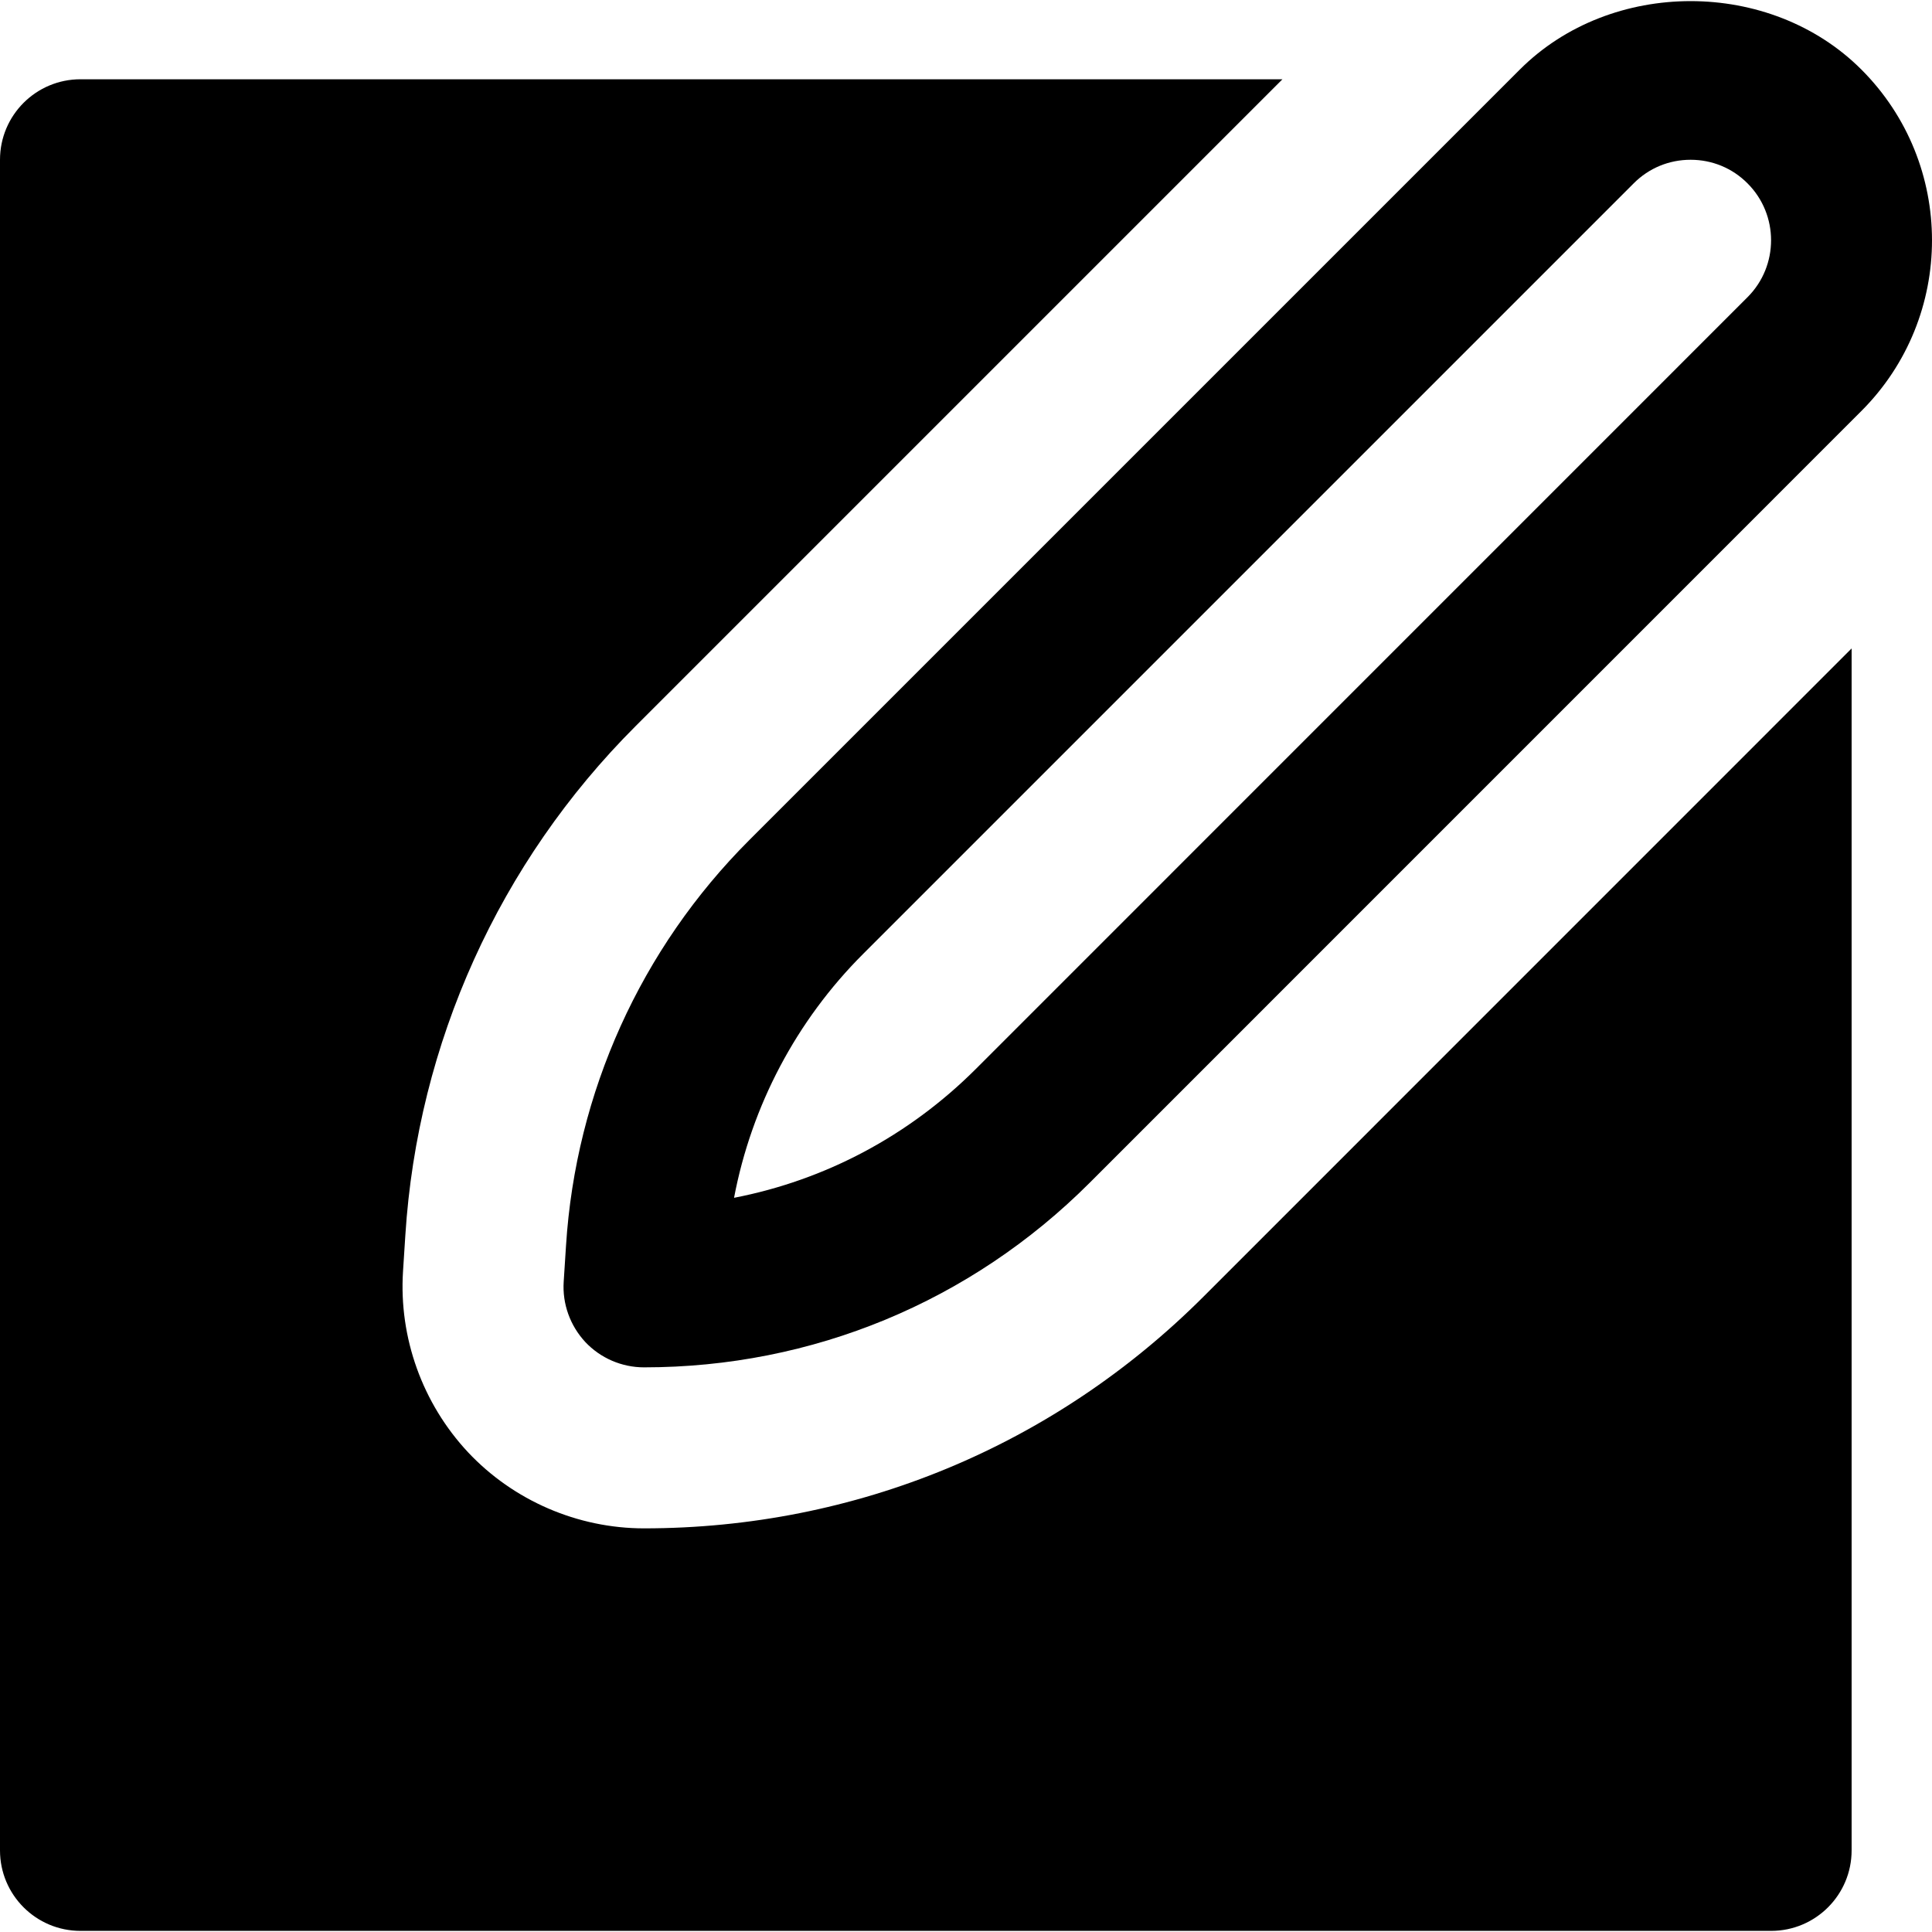
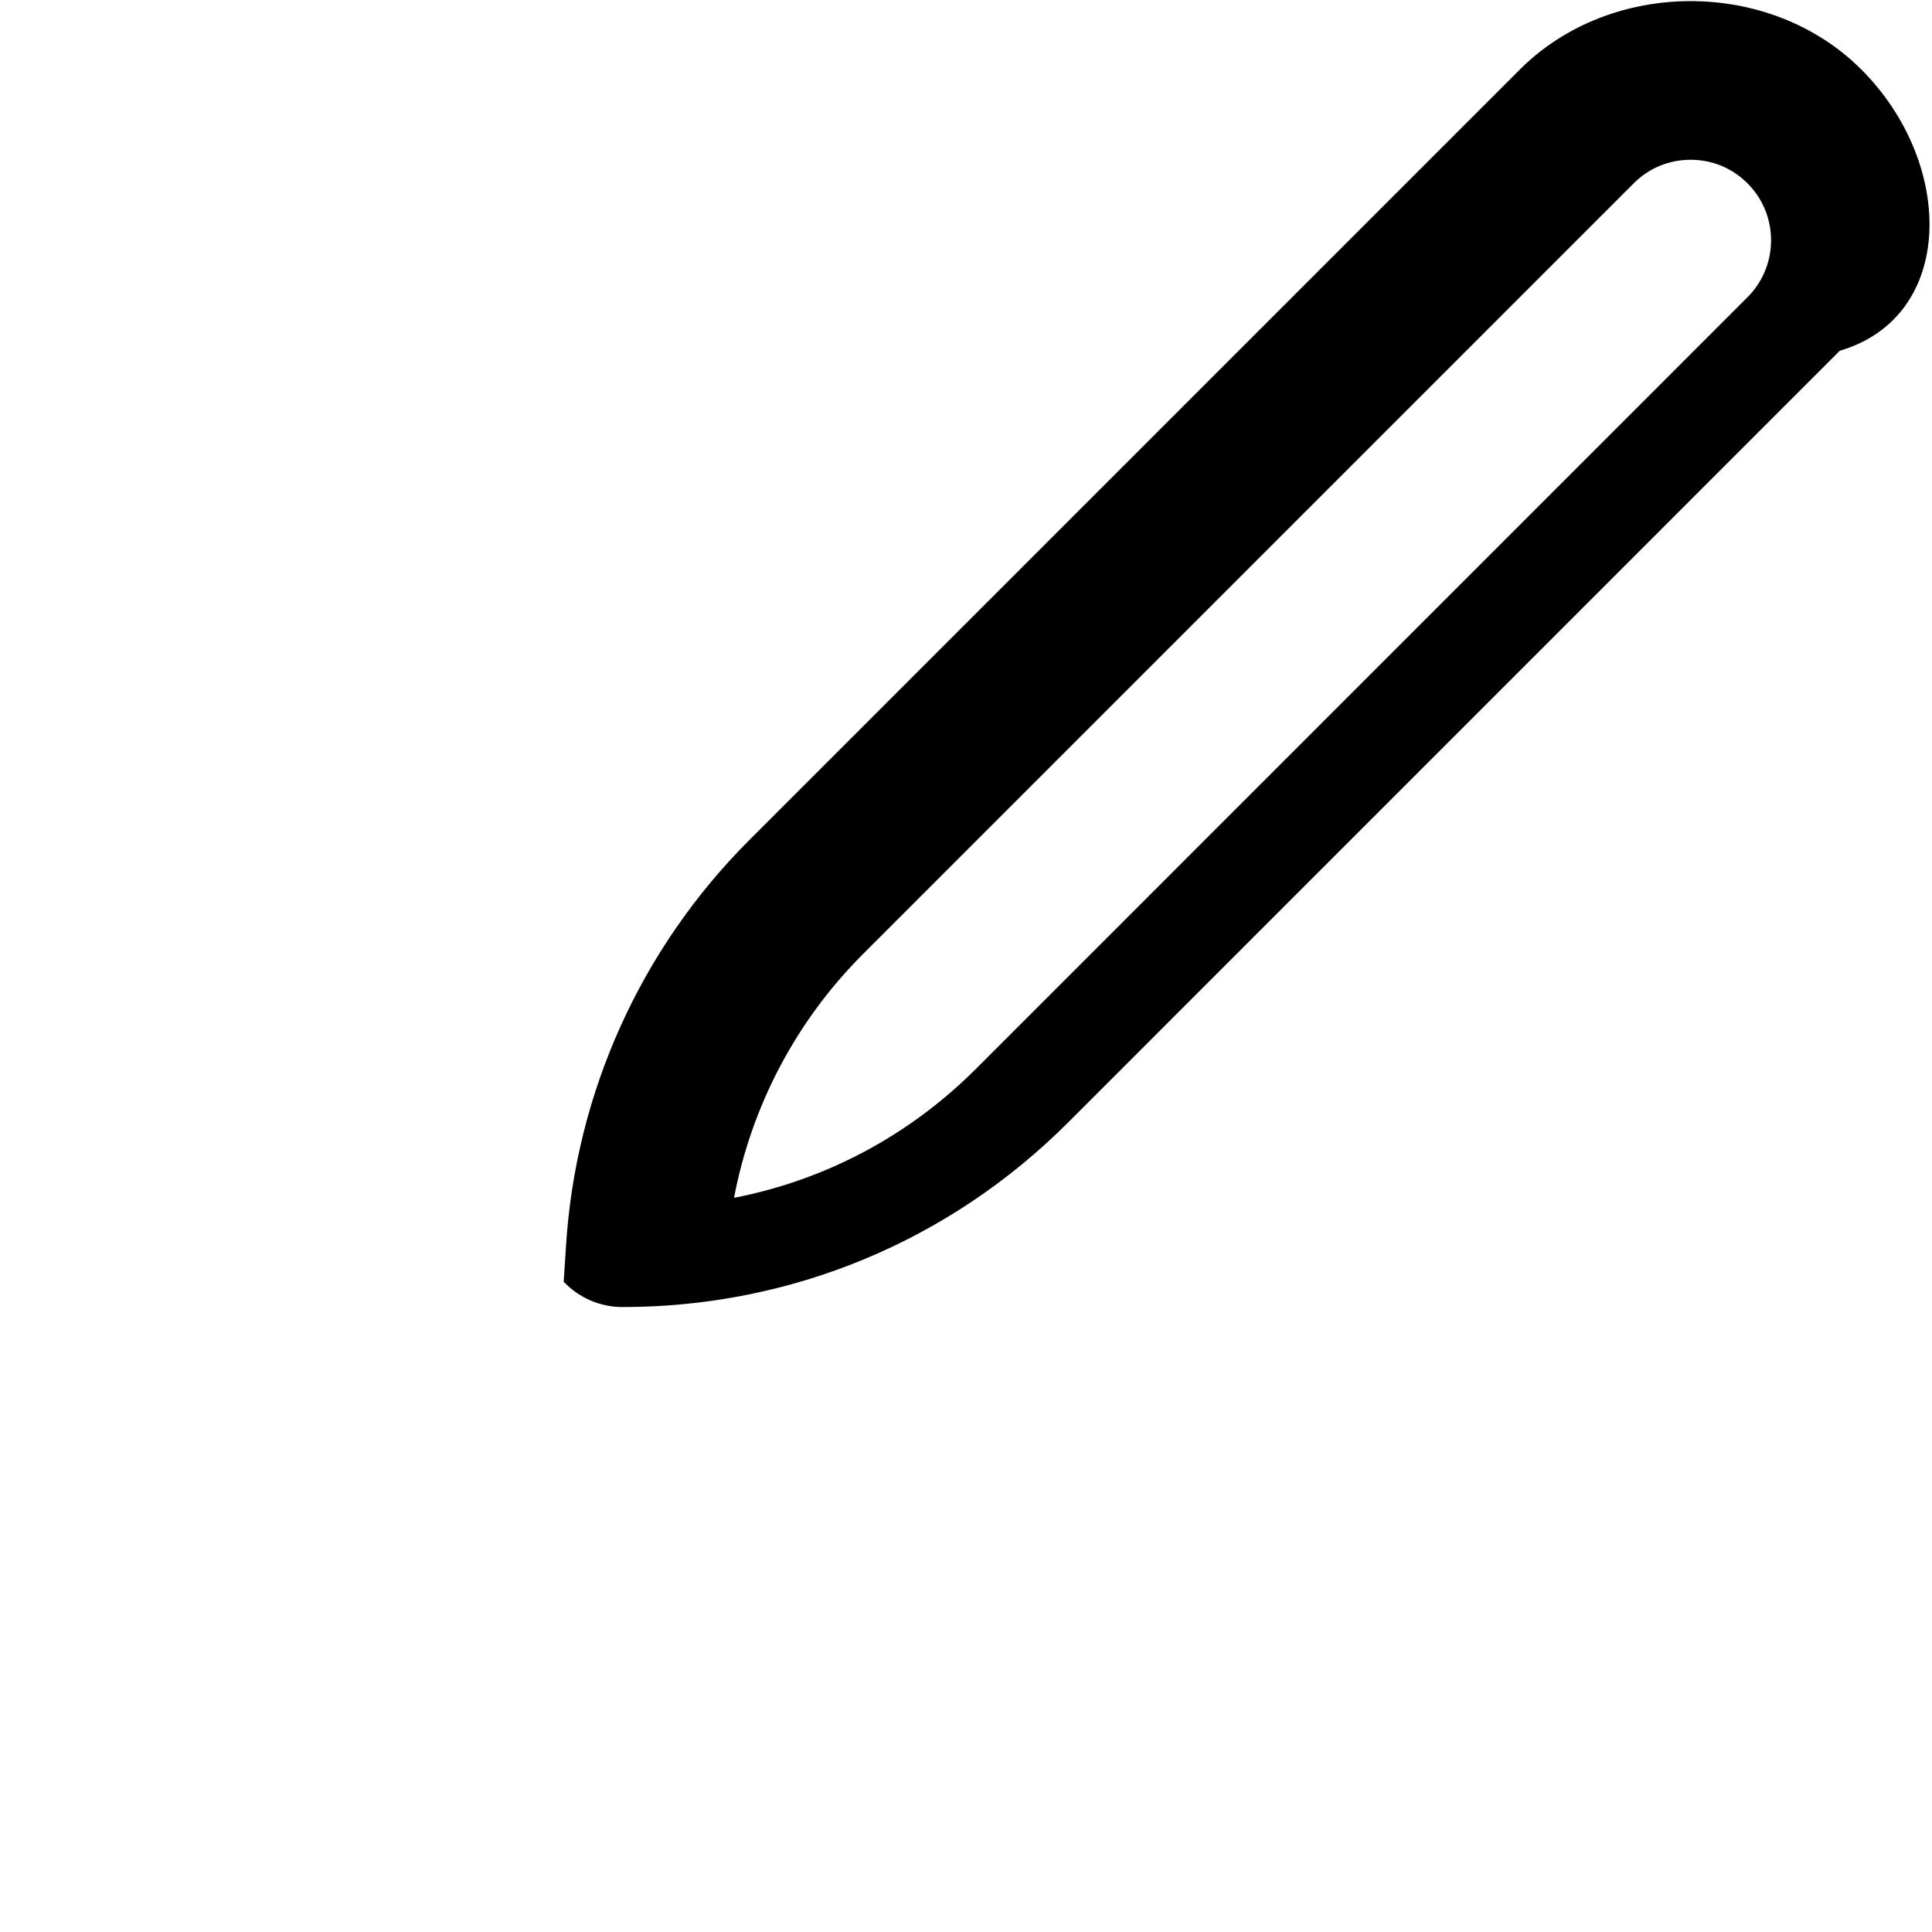
<svg xmlns="http://www.w3.org/2000/svg" fill="#000000" height="800px" width="800px" version="1.1" id="Layer_1" viewBox="0 0 511.968 511.968" xml:space="preserve">
  <g>
    <g>
      <g>
-         <path d="M493.248,18.424c-24.171-24.171-66.325-24.171-90.496,0L198.571,222.605c-28.757,28.736-45.995,66.901-48.576,107.435     l-0.619,9.6c-0.384,5.888,1.707,11.648,5.717,15.979c4.032,4.288,9.685,6.72,15.573,6.72c44.608,0,86.549-17.365,118.101-48.917     l204.48-204.501C518.208,83.96,518.208,43.384,493.248,18.424z M463.083,78.755l-204.48,204.501     c-17.771,17.749-39.957,29.483-64.085,34.155c4.629-24.384,16.491-46.933,34.219-64.64L432.917,48.589     c4.032-4.053,9.387-6.251,15.083-6.251c5.696,0,11.051,2.197,15.083,6.251C471.403,56.909,471.403,70.435,463.083,78.755z" />
-         <path d="M170.667,405.005c-17.6,0-34.624-7.36-46.656-20.181c-12.075-12.928-18.325-30.357-17.216-47.893l0.619-9.621     c3.243-50.88,24.896-98.795,60.992-134.869L339.84,21.005H21.333C9.557,21.005,0,30.541,0,42.339v448     c0,11.797,9.557,21.333,21.333,21.333h448c11.776,0,21.333-9.536,21.333-21.333V171.832L318.933,343.587     C279.317,383.203,226.667,405.005,170.667,405.005z" />
+         <path d="M493.248,18.424c-24.171-24.171-66.325-24.171-90.496,0L198.571,222.605c-28.757,28.736-45.995,66.901-48.576,107.435     l-0.619,9.6c4.032,4.288,9.685,6.72,15.573,6.72c44.608,0,86.549-17.365,118.101-48.917     l204.48-204.501C518.208,83.96,518.208,43.384,493.248,18.424z M463.083,78.755l-204.48,204.501     c-17.771,17.749-39.957,29.483-64.085,34.155c4.629-24.384,16.491-46.933,34.219-64.64L432.917,48.589     c4.032-4.053,9.387-6.251,15.083-6.251c5.696,0,11.051,2.197,15.083,6.251C471.403,56.909,471.403,70.435,463.083,78.755z" />
      </g>
    </g>
  </g>
</svg>